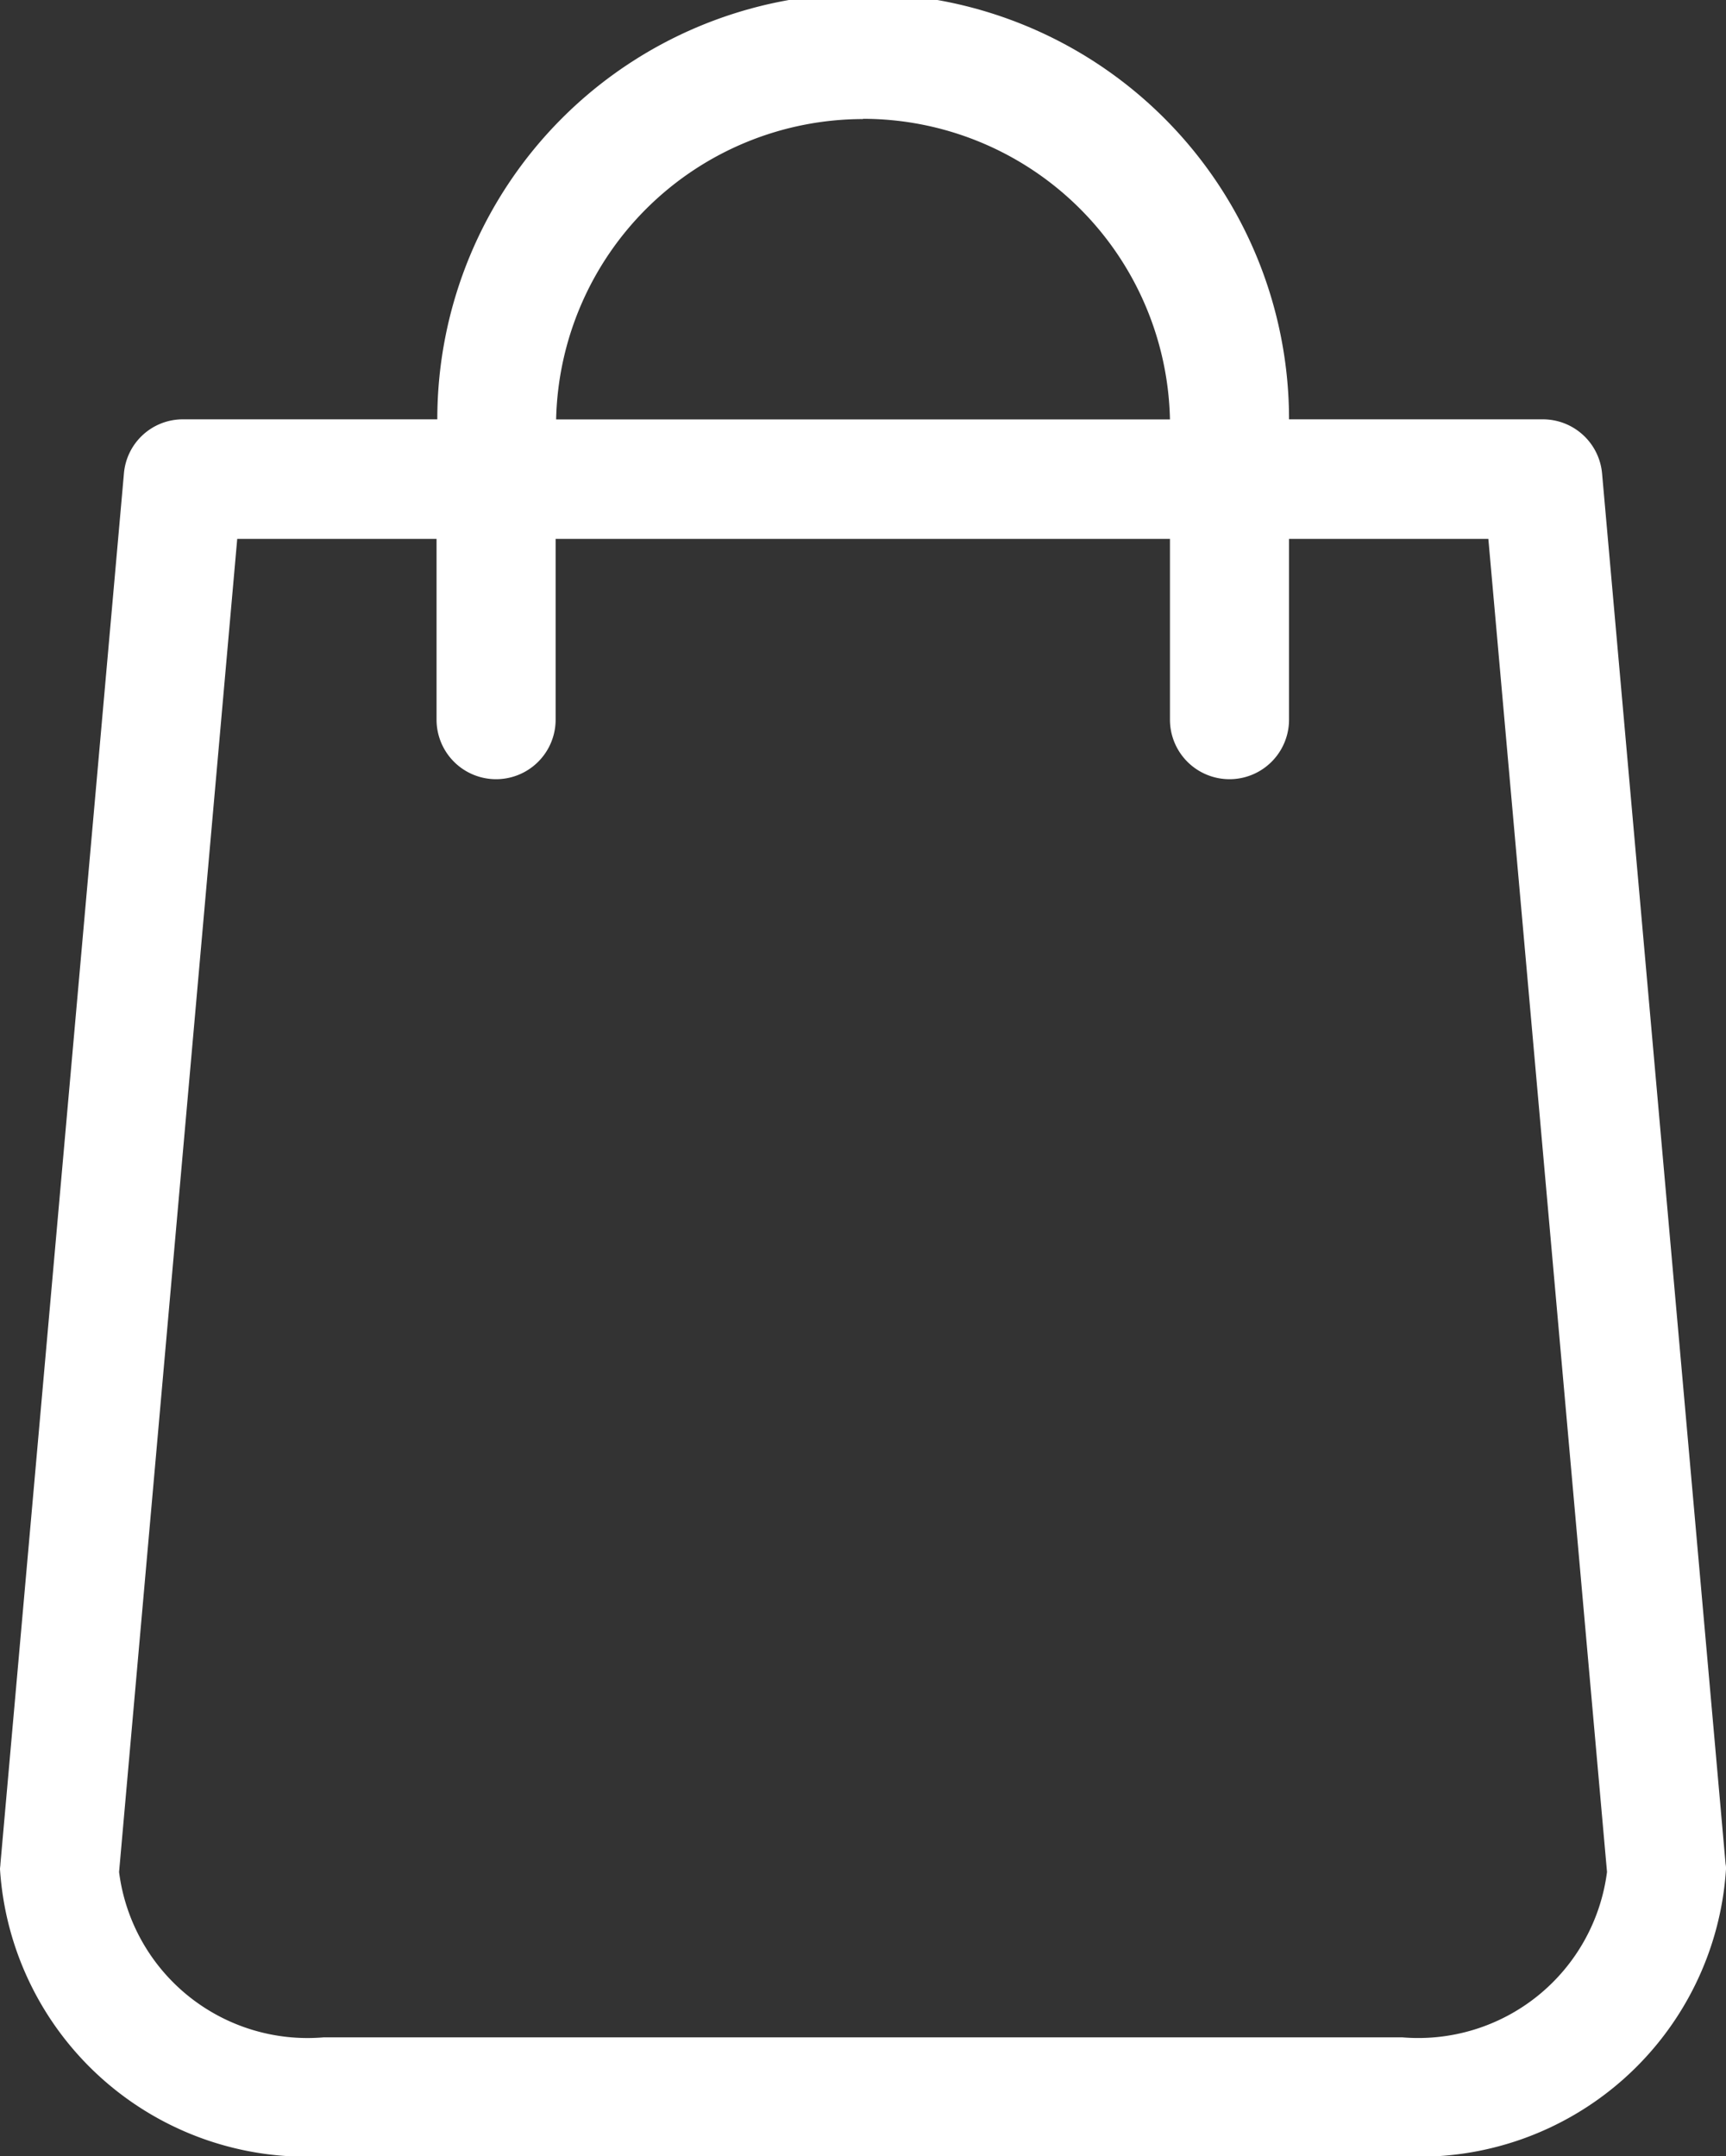
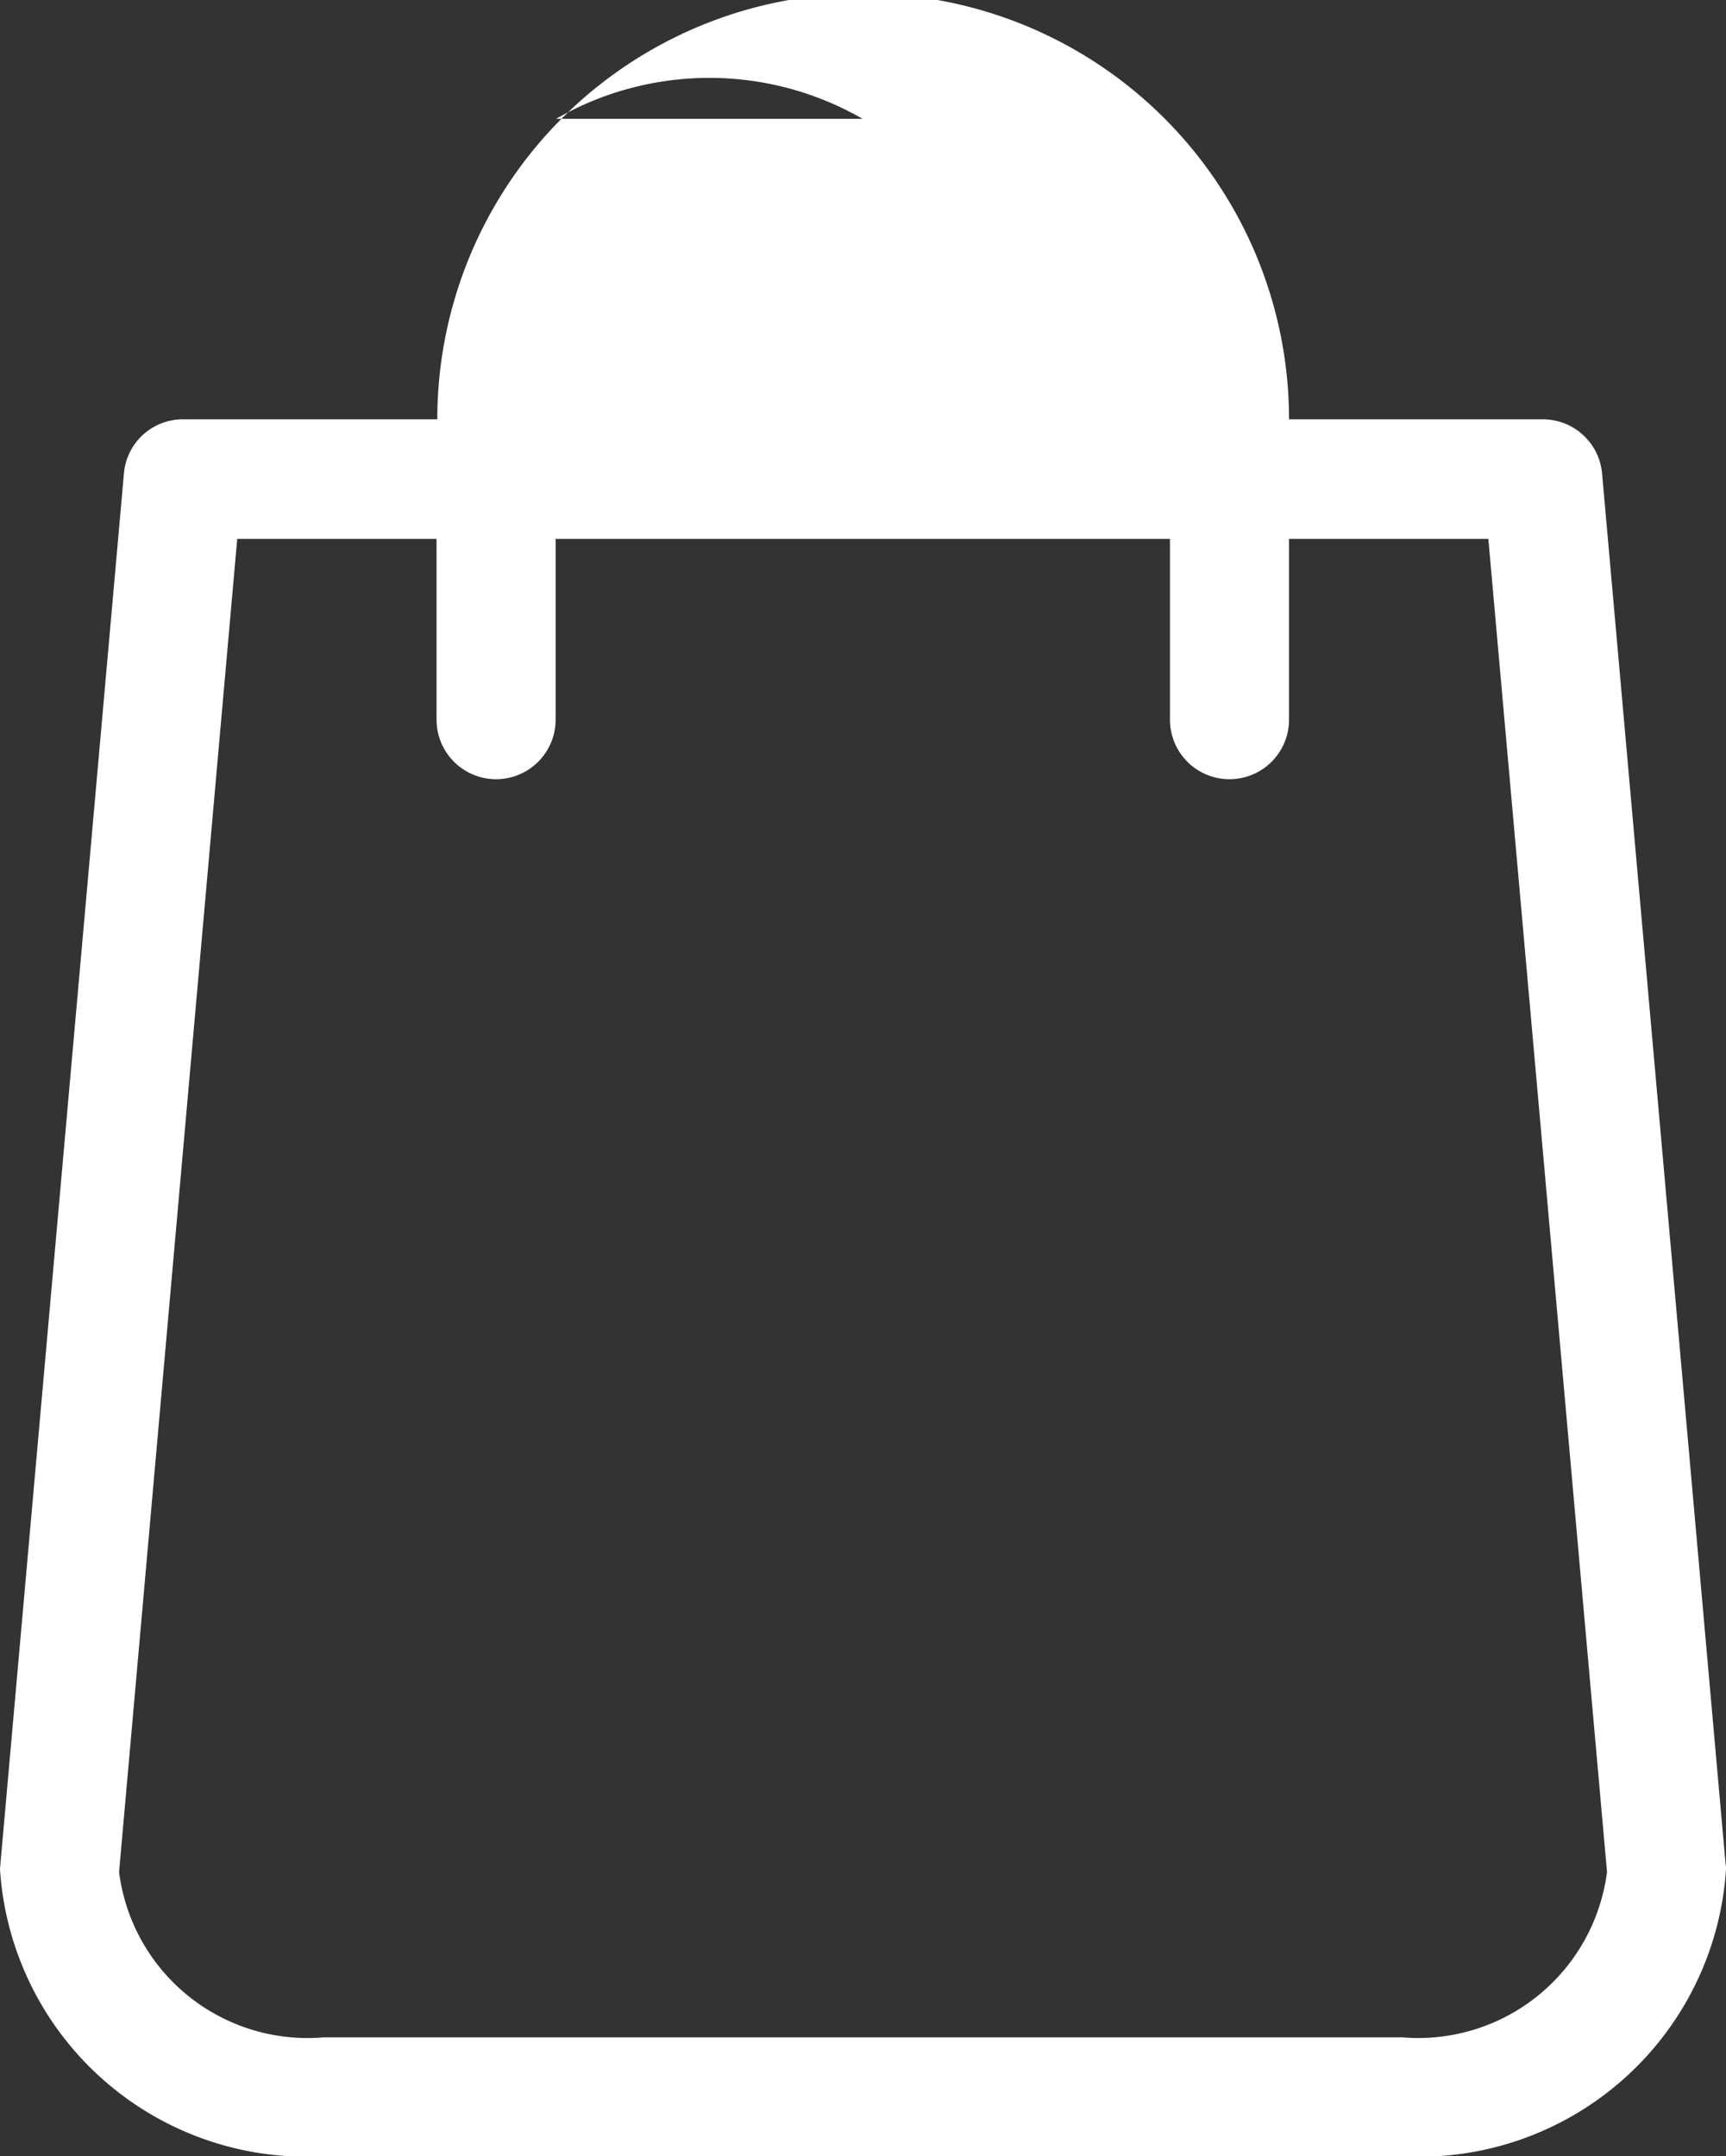
<svg xmlns="http://www.w3.org/2000/svg" viewBox="0 0 20.67 25.825">
  <rect x="0" y="0" width="20.67" height="25.825" fill="#333333" stroke="none" />
  <defs>
    <style>.a{fill:#fff;}</style>
  </defs>
  <g transform="translate(-48.8)">
-     <path class="a" d="M69.465,22.323,67.986,5.672a.712.712,0,0,0-.708-.65H64.237a5.1,5.1,0,0,0-10.2,0H50.992a.708.708,0,0,0-.708.65L48.805,22.323c0,.021-.005.042-.005.063a3.68,3.68,0,0,0,3.876,3.438H65.594a3.68,3.68,0,0,0,3.876-3.438A.257.257,0,0,0,69.465,22.323Zm-10.33-20.9a3.679,3.679,0,0,1,3.676,3.6H55.46A3.679,3.679,0,0,1,59.135,1.426ZM65.594,24.4H52.676a2.275,2.275,0,0,1-2.45-1.98L51.641,6.454h2.387V8.619a.713.713,0,0,0,1.426,0V6.454h7.357V8.619a.713.713,0,0,0,1.426,0V6.454h2.387l1.421,15.965A2.279,2.279,0,0,1,65.594,24.4Z" />
+     <path class="a" d="M69.465,22.323,67.986,5.672a.712.712,0,0,0-.708-.65H64.237a5.1,5.1,0,0,0-10.2,0H50.992a.708.708,0,0,0-.708.65L48.805,22.323c0,.021-.005.042-.005.063a3.68,3.68,0,0,0,3.876,3.438H65.594a3.68,3.68,0,0,0,3.876-3.438A.257.257,0,0,0,69.465,22.323Zm-10.33-20.9H55.46A3.679,3.679,0,0,1,59.135,1.426ZM65.594,24.4H52.676a2.275,2.275,0,0,1-2.45-1.98L51.641,6.454h2.387V8.619a.713.713,0,0,0,1.426,0V6.454h7.357V8.619a.713.713,0,0,0,1.426,0V6.454h2.387l1.421,15.965A2.279,2.279,0,0,1,65.594,24.4Z" />
  </g>
</svg>